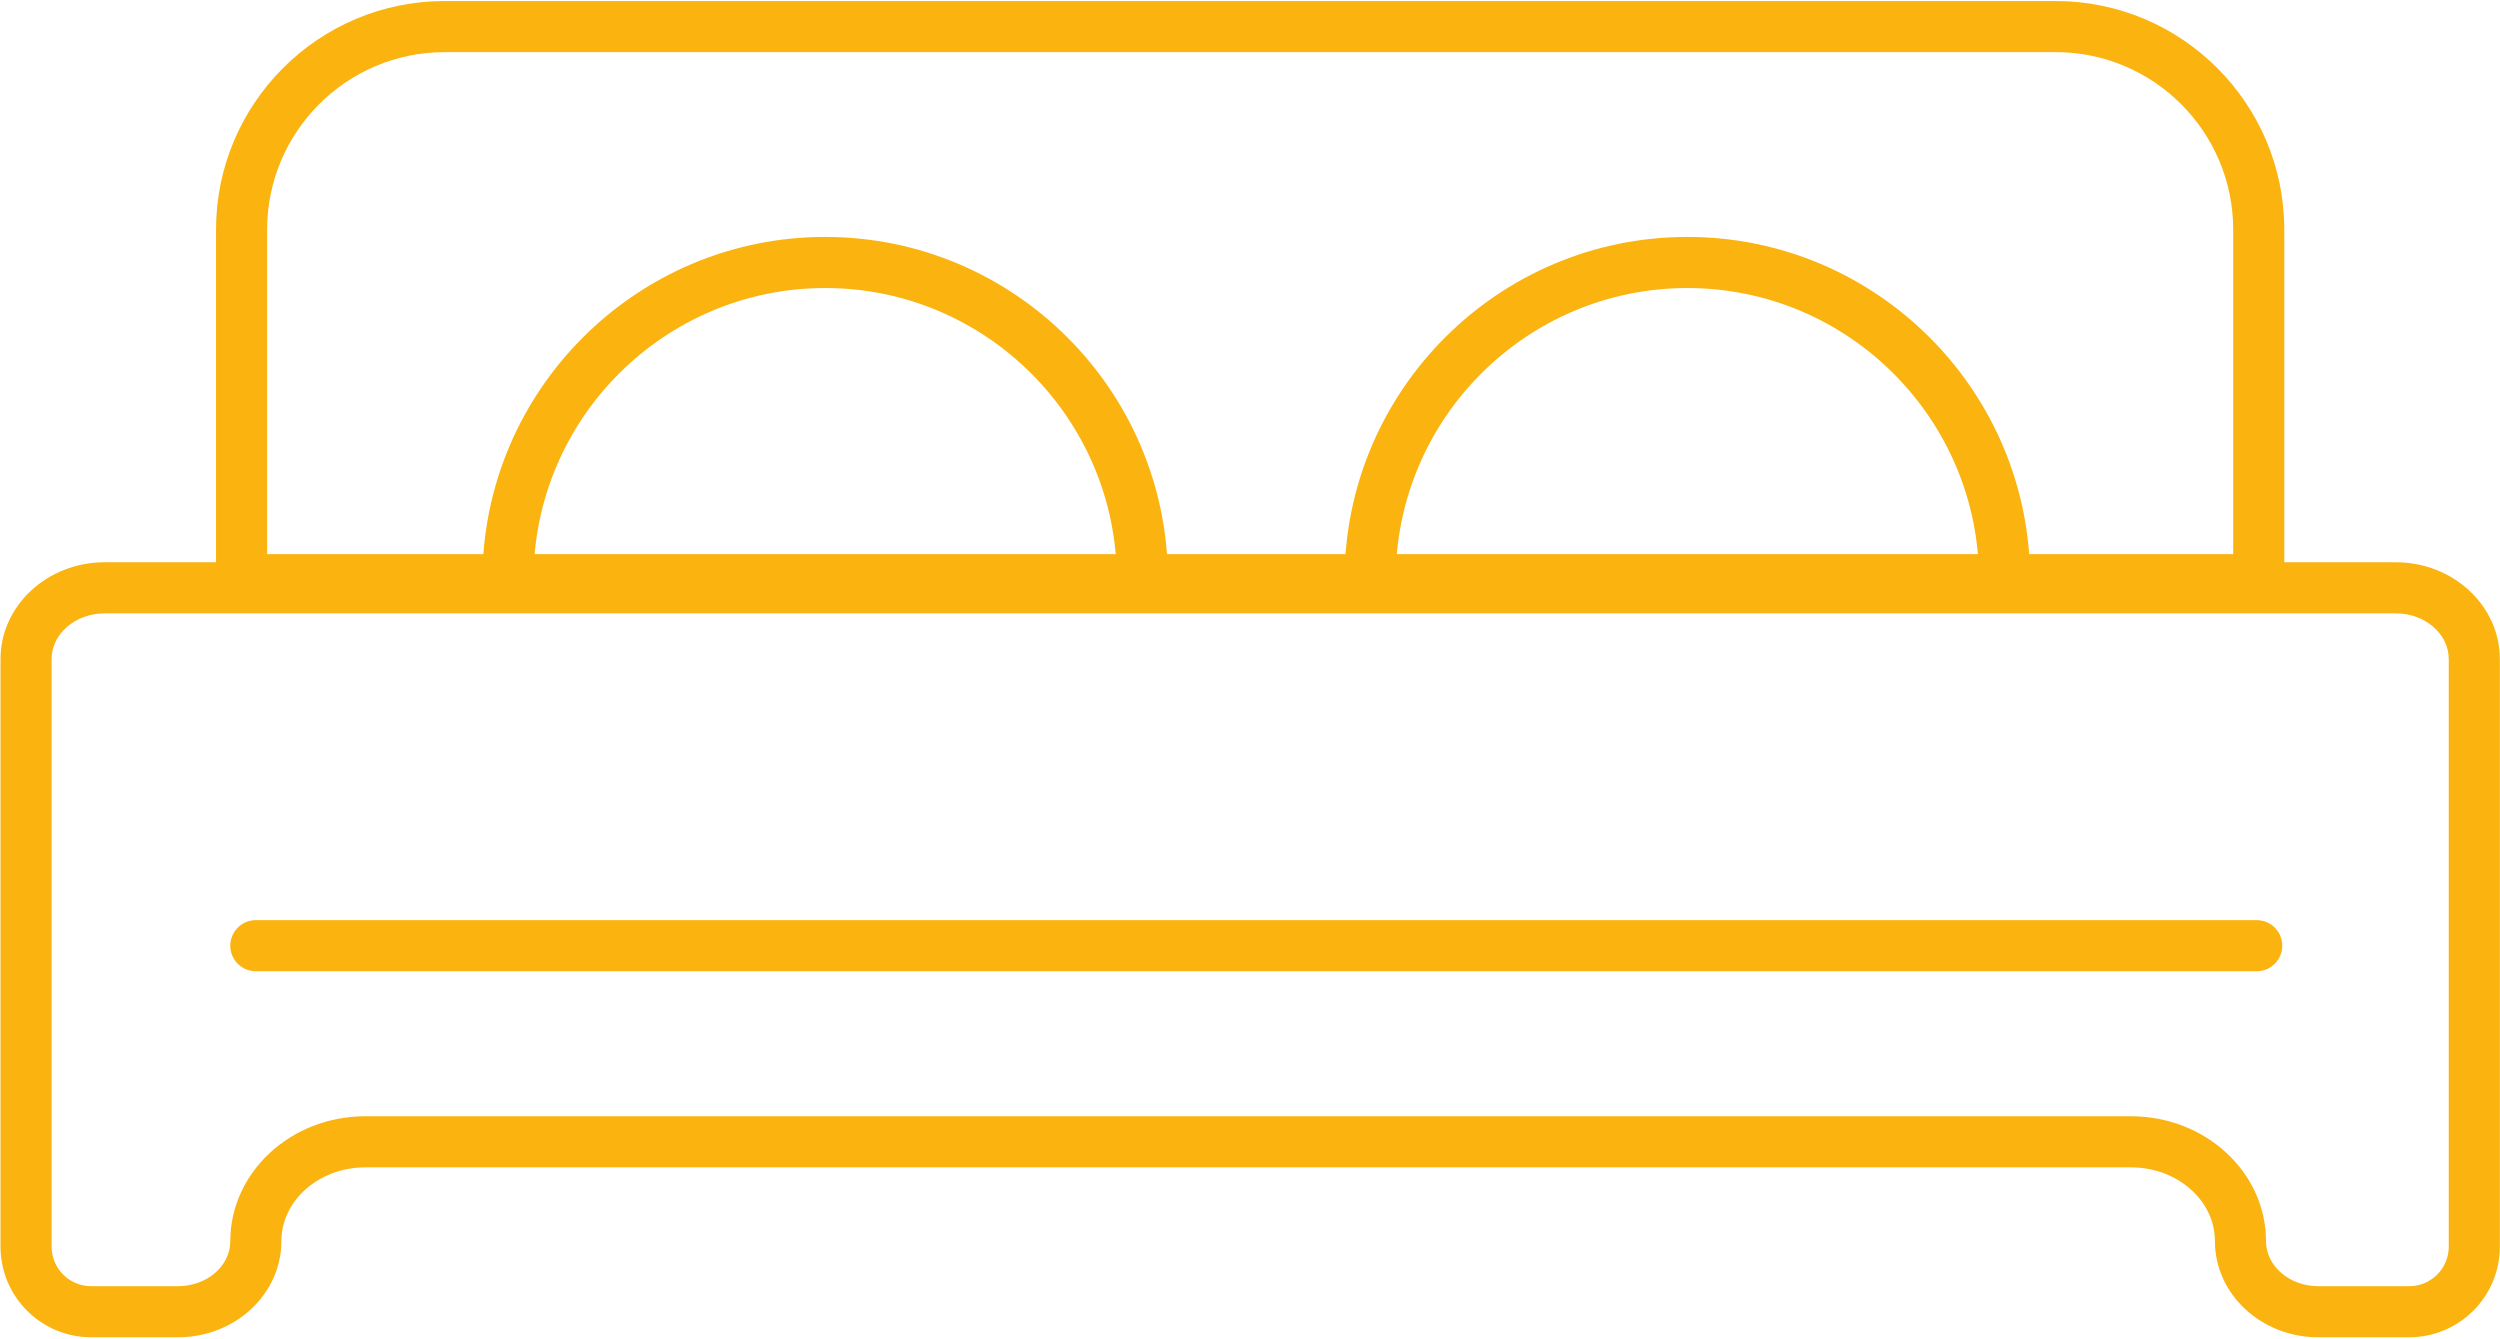
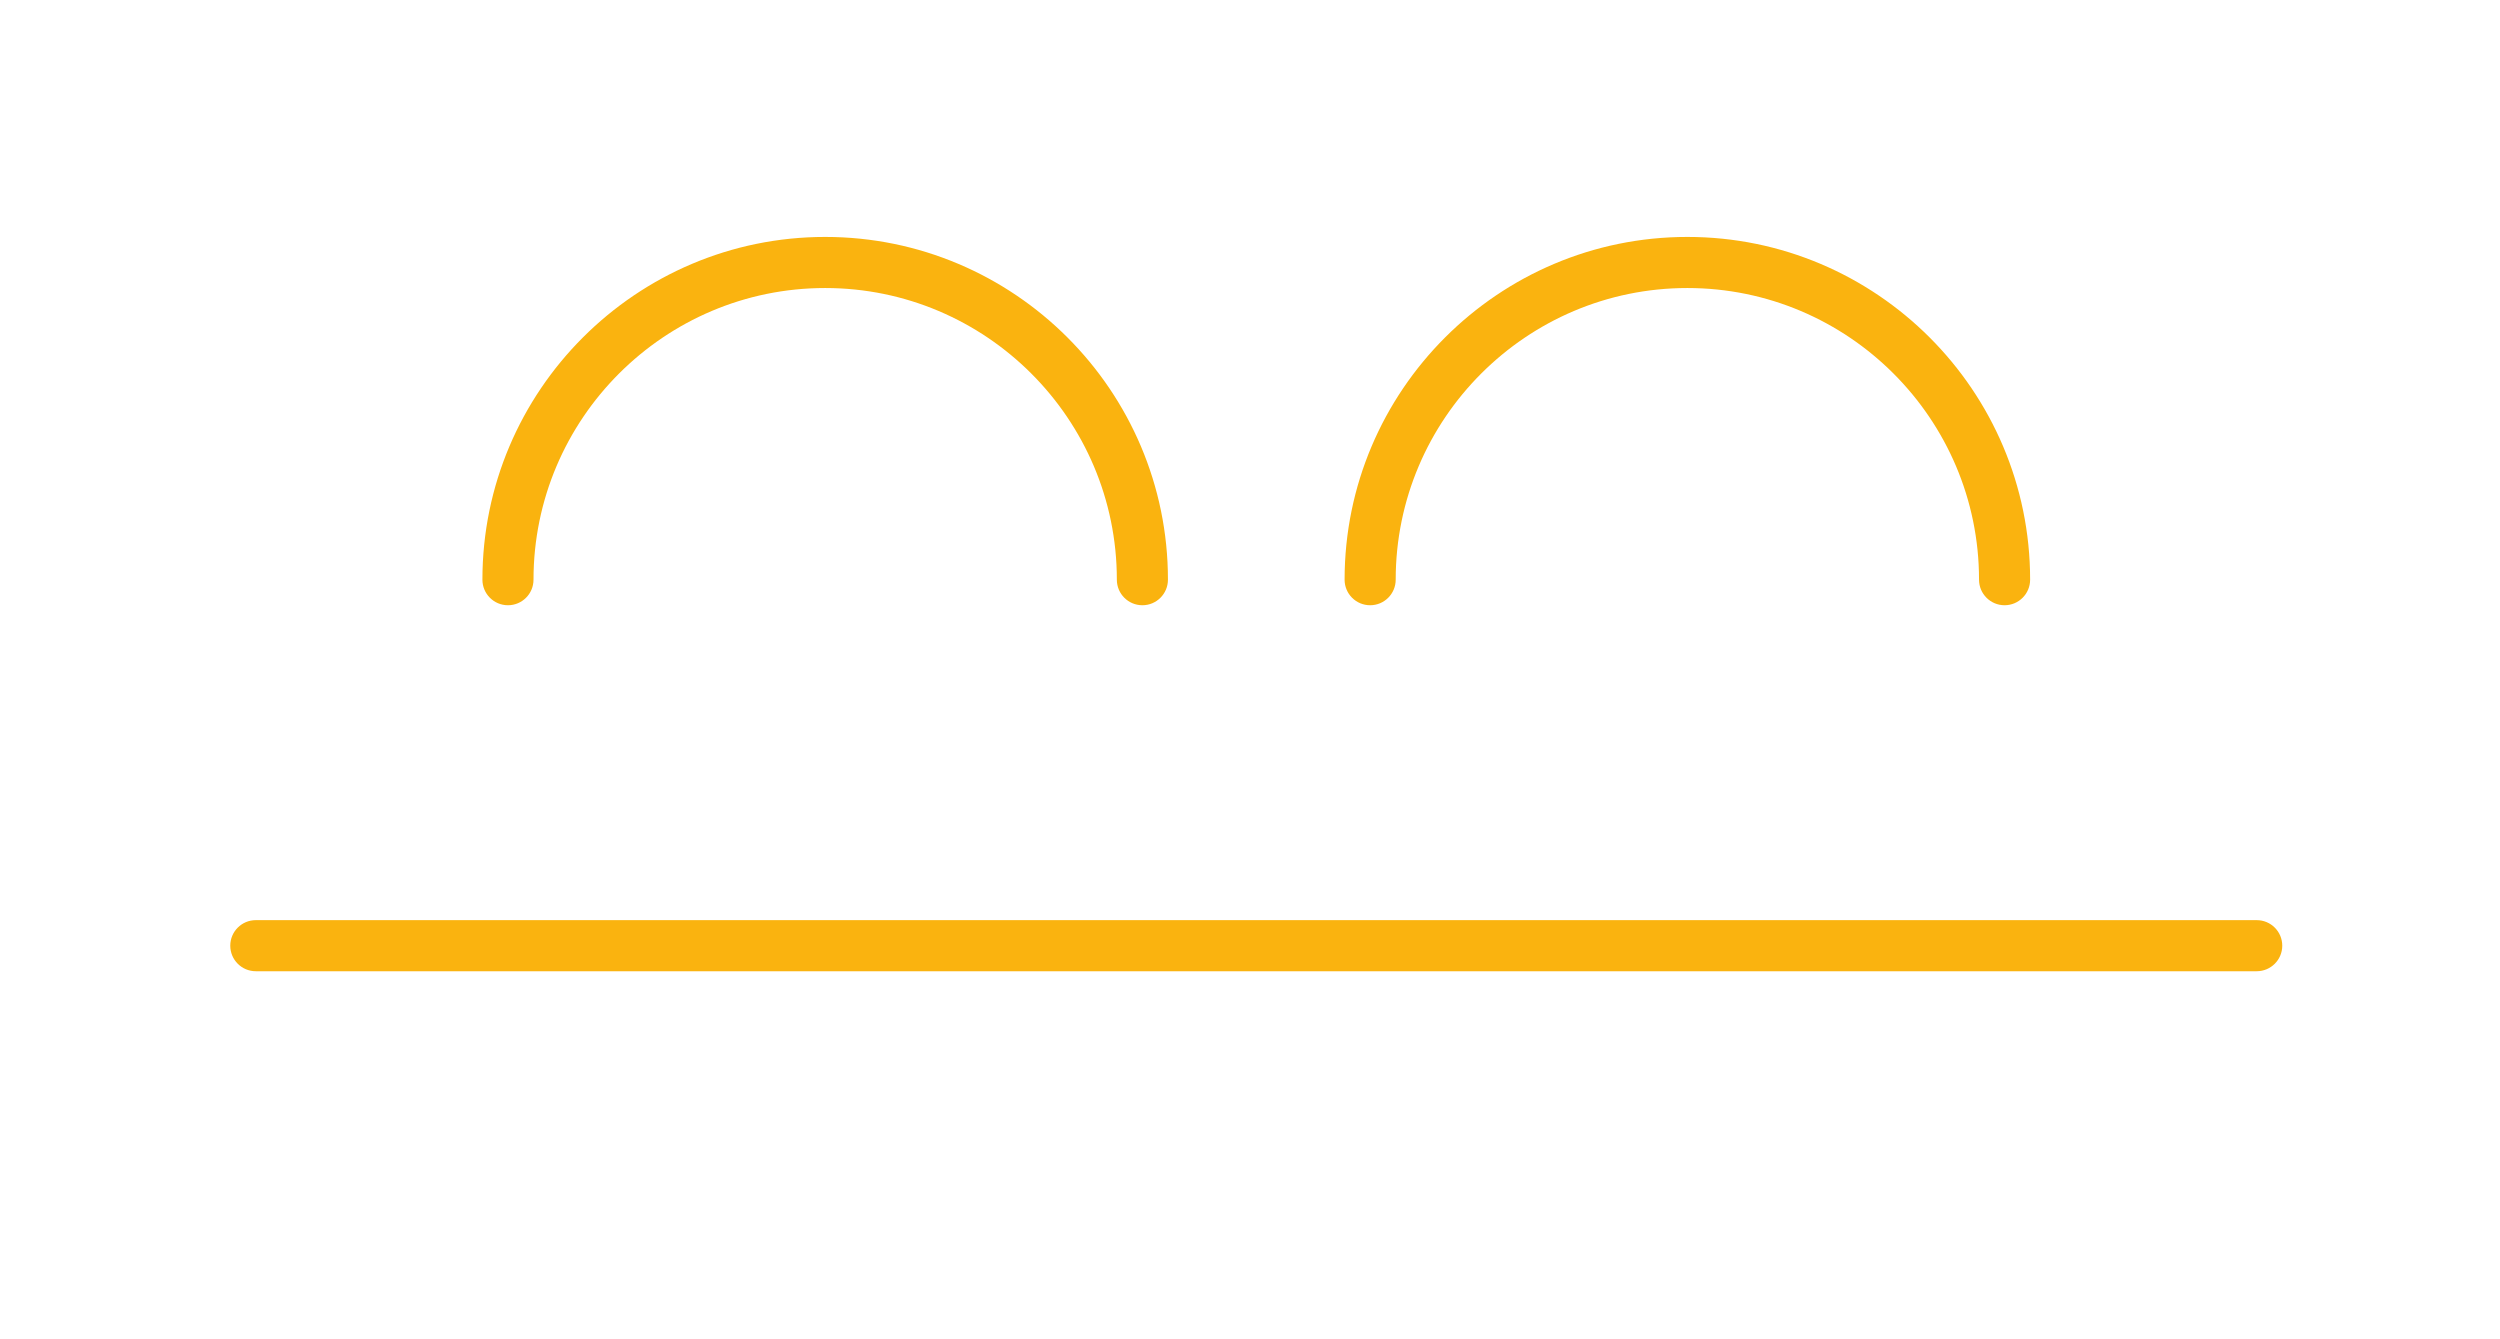
<svg xmlns="http://www.w3.org/2000/svg" width="786" height="421" viewBox="0 0 786 421" fill="none">
-   <path d="M718.18 190.284H67.922V72.186C67.922 32.562 100.156 0.328 139.779 0.328H646.32C685.944 0.328 718.179 32.562 718.179 72.186L718.18 190.284ZM83.985 174.22H702.117V72.186C702.117 41.421 677.086 16.392 646.322 16.392H139.781C109.016 16.392 83.987 41.421 83.987 72.186L83.985 174.22Z" fill="#FAB30F" />
-   <path d="M757.483 420.434H728.825C710.929 420.434 696.371 406.88 696.371 390.22C696.371 377.426 684.545 367.019 670.01 367.019H114.83C100.295 367.019 88.469 377.426 88.469 390.22C88.469 406.88 73.911 420.434 56.015 420.434H28.637C12.938 420.434 0.164 407.662 0.164 391.96V207.219C0.164 190.434 14.838 176.777 32.872 176.777H753.245C771.281 176.777 785.954 190.434 785.954 207.219V391.962C785.954 407.662 773.181 420.434 757.483 420.434ZM114.829 350.955H670.008C693.401 350.955 712.433 368.57 712.433 390.22C712.433 398.022 719.785 404.371 728.824 404.371H757.481C764.324 404.371 769.89 398.803 769.89 391.96V207.219C769.89 199.29 762.424 192.841 753.245 192.841H32.872C23.693 192.841 16.227 199.292 16.227 207.219V391.962C16.227 398.805 21.794 404.372 28.637 404.372H56.015C65.054 404.372 72.406 398.026 72.406 390.222C72.404 368.57 91.436 350.955 114.829 350.955Z" fill="#FAB30F" />
  <path d="M359.169 190.288C354.732 190.288 351.137 186.693 351.137 182.256C351.137 131.692 310.001 90.555 259.437 90.555C208.872 90.555 167.735 131.692 167.735 182.256C167.735 186.693 164.14 190.288 159.704 190.288C155.267 190.288 151.672 186.693 151.672 182.256C151.672 122.835 200.015 74.492 259.437 74.492C318.858 74.492 367.201 122.835 367.201 182.256C367.201 186.691 363.604 190.288 359.169 190.288Z" fill="#FAB30F" />
  <path d="M630.239 190.288C625.802 190.288 622.208 186.693 622.208 182.256C622.208 131.692 581.07 90.555 530.506 90.555C479.942 90.555 438.806 131.692 438.806 182.256C438.806 186.693 435.211 190.288 430.774 190.288C426.337 190.288 422.742 186.693 422.742 182.256C422.742 122.835 471.085 74.492 530.506 74.492C589.928 74.492 638.271 122.835 638.271 182.256C638.271 186.691 634.674 190.288 630.239 190.288Z" fill="#FAB30F" />
  <path d="M709.51 305.356H80.43C75.993 305.356 72.398 301.761 72.398 297.325C72.398 292.888 75.993 289.293 80.43 289.293H709.51C713.947 289.293 717.542 292.888 717.542 297.325C717.542 301.761 713.947 305.356 709.51 305.356Z" fill="#FAB30F" />
</svg>